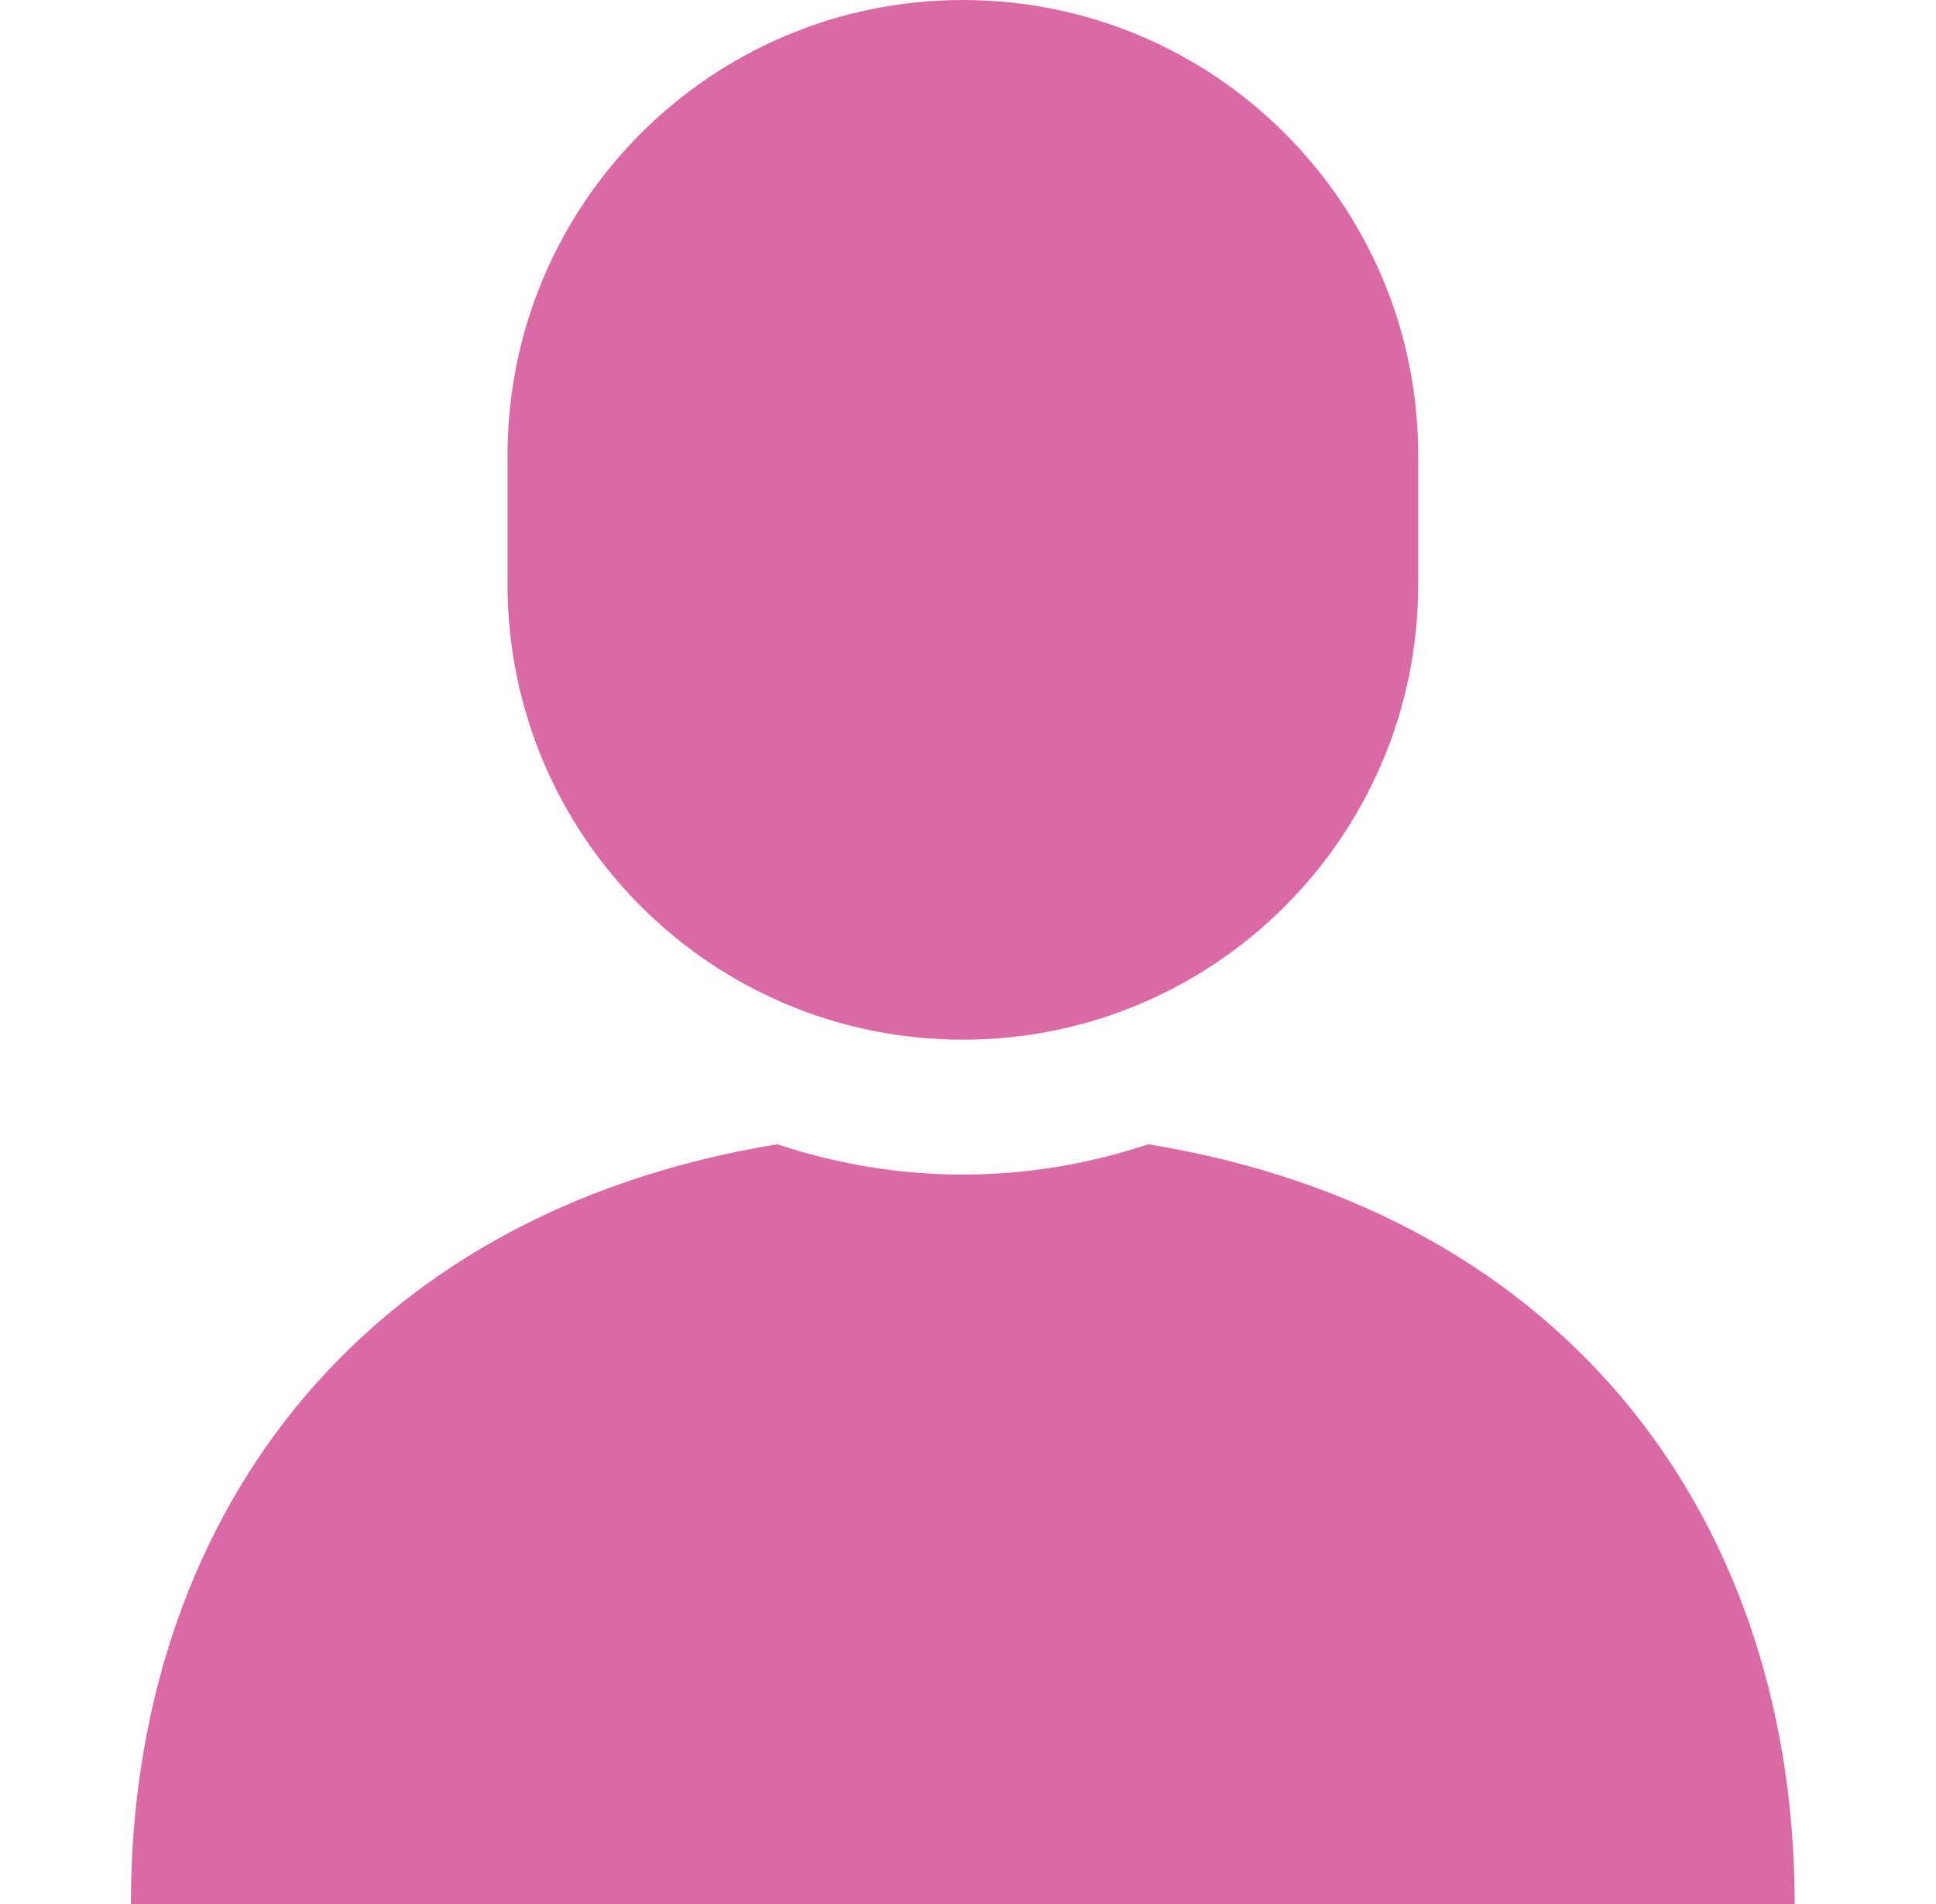
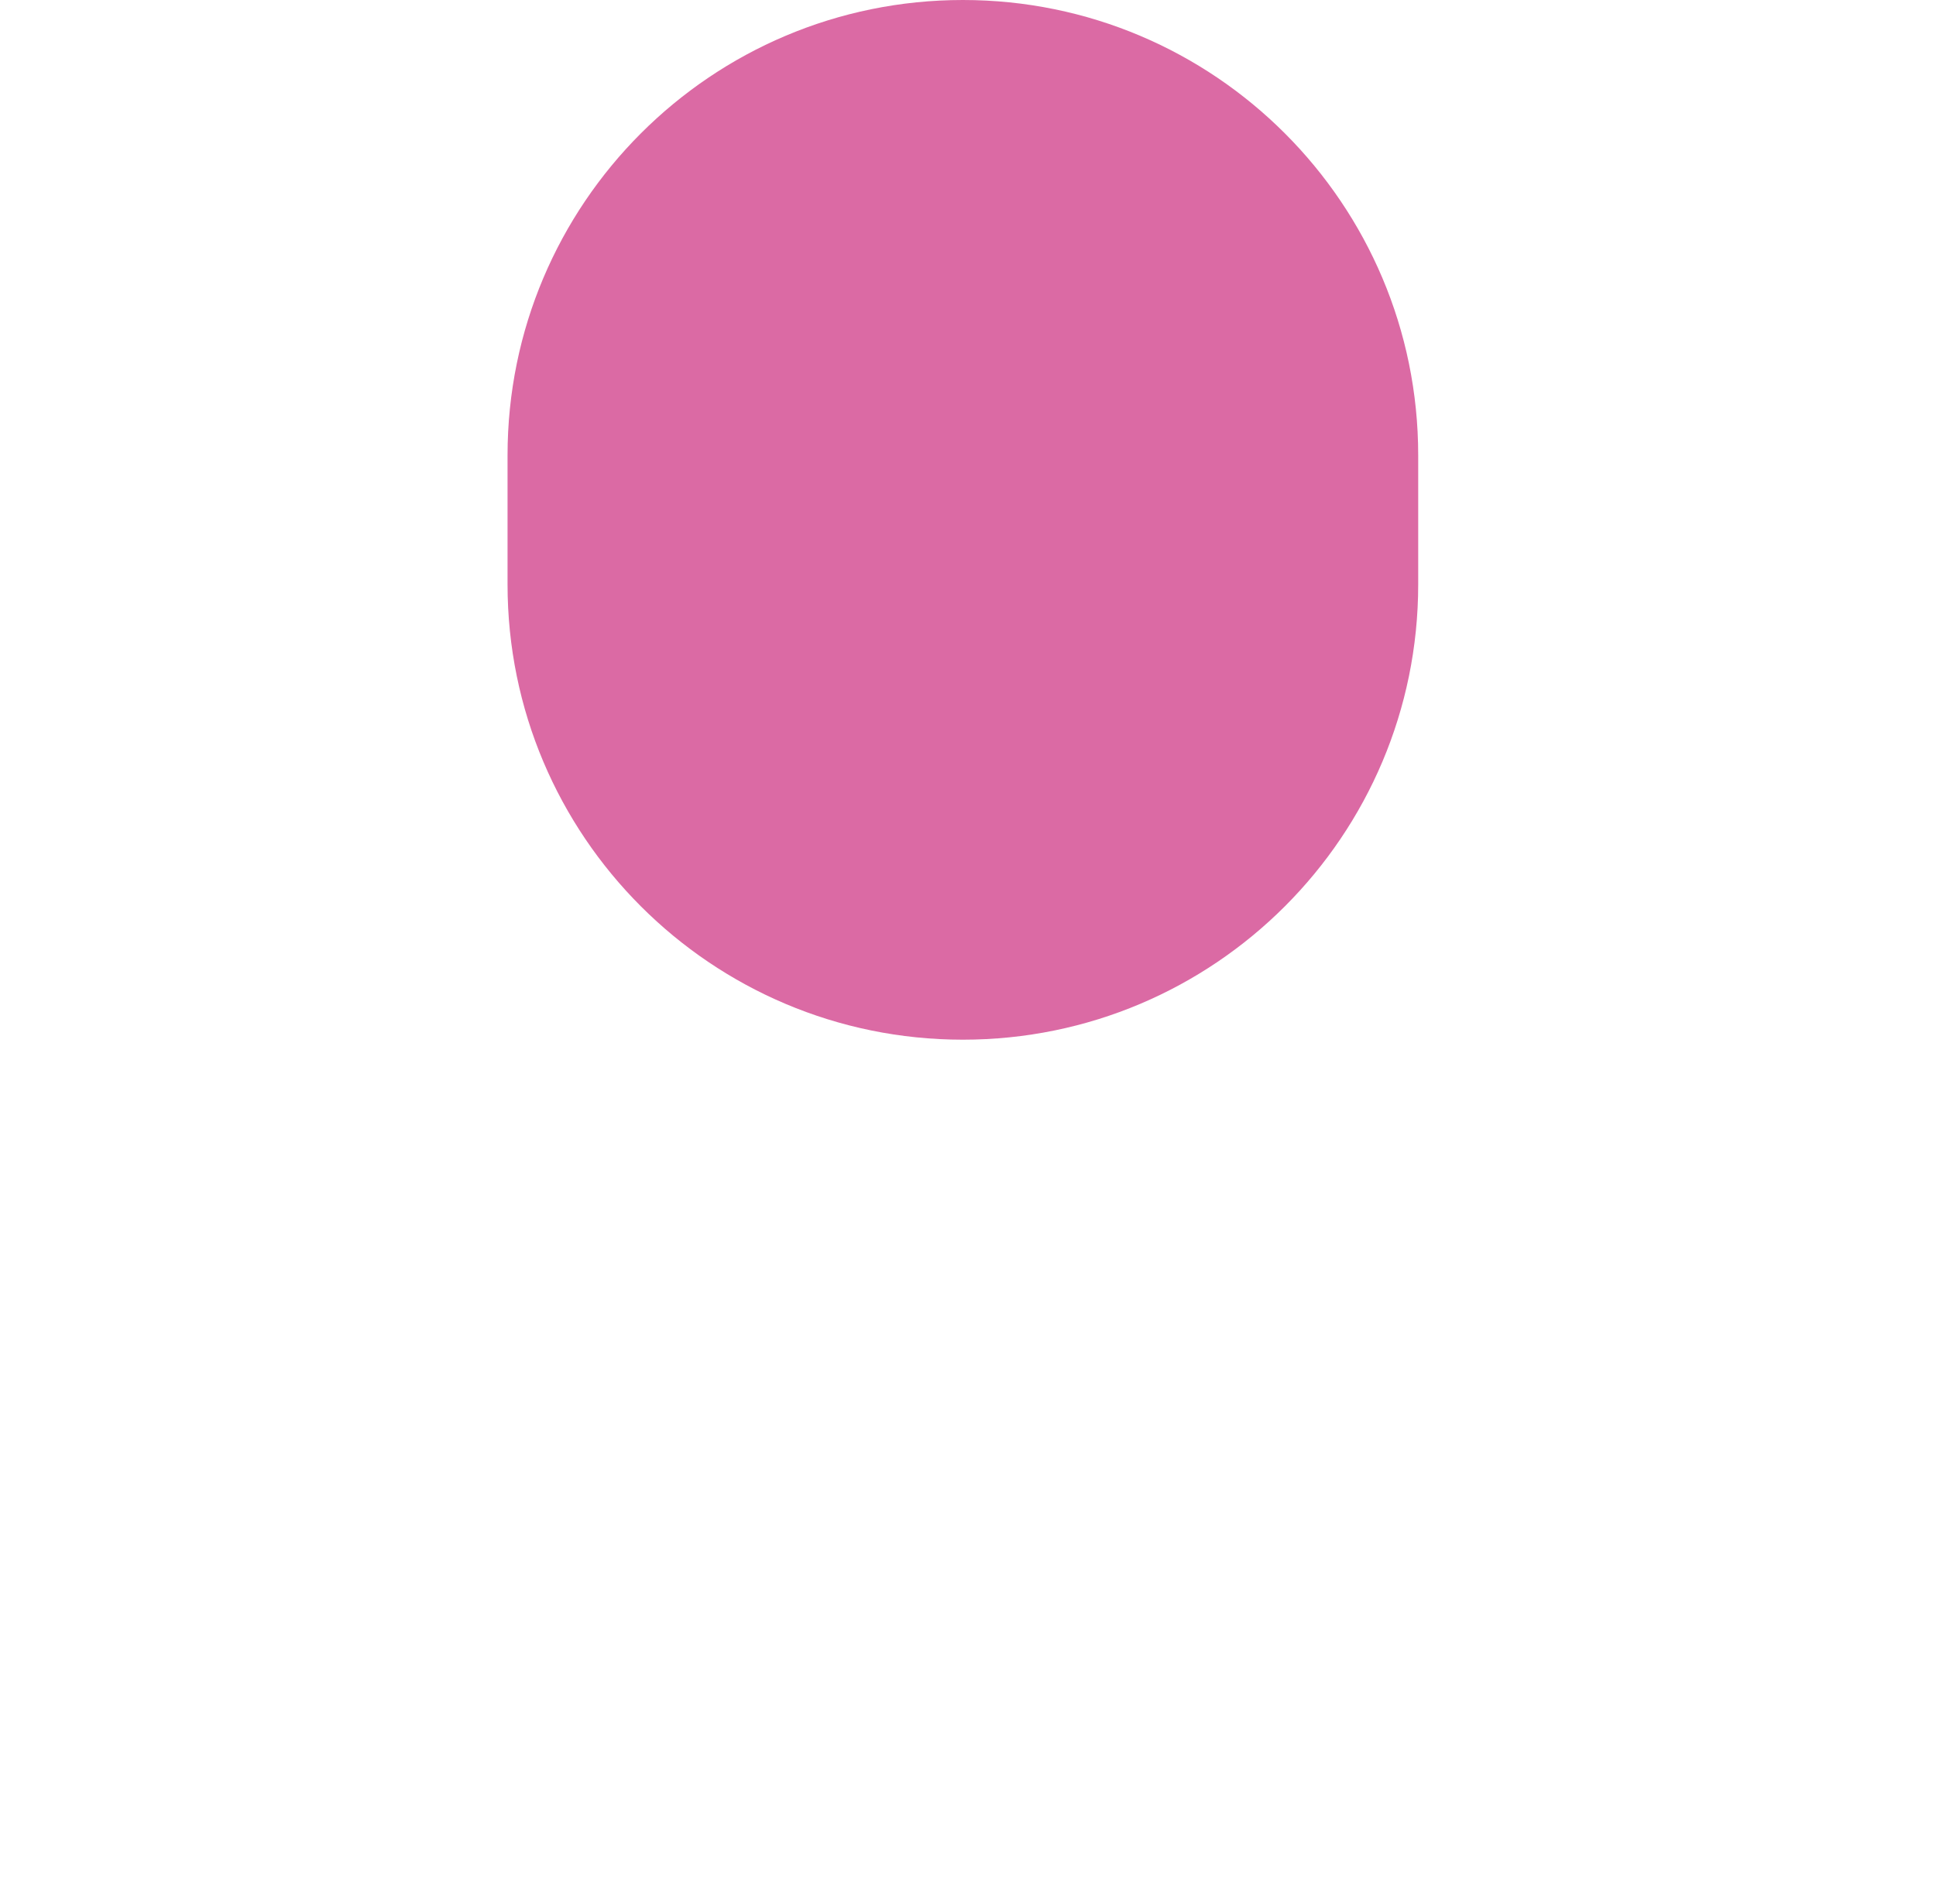
<svg xmlns="http://www.w3.org/2000/svg" width="61" height="60" viewBox="0 0 61 60" fill="none">
-   <path d="M36.183 36.058C34.342 36.67 32.38 37.014 30.336 37.014C28.292 37.014 26.33 36.67 24.489 36.058C11.121 38.252 4.125 48.076 4.125 60H30.336H56.547C56.547 48.076 49.553 38.252 36.183 36.058Z" fill="#DB6AA4" />
  <path d="M30.339 32.763C38.263 32.763 44.685 26.34 44.685 18.417V14.346C44.685 6.424 38.263 0 30.339 0C22.414 0 15.992 6.424 15.992 14.346V18.417C15.992 26.34 22.414 32.763 30.339 32.763Z" fill="#DB6AA4" />
</svg>